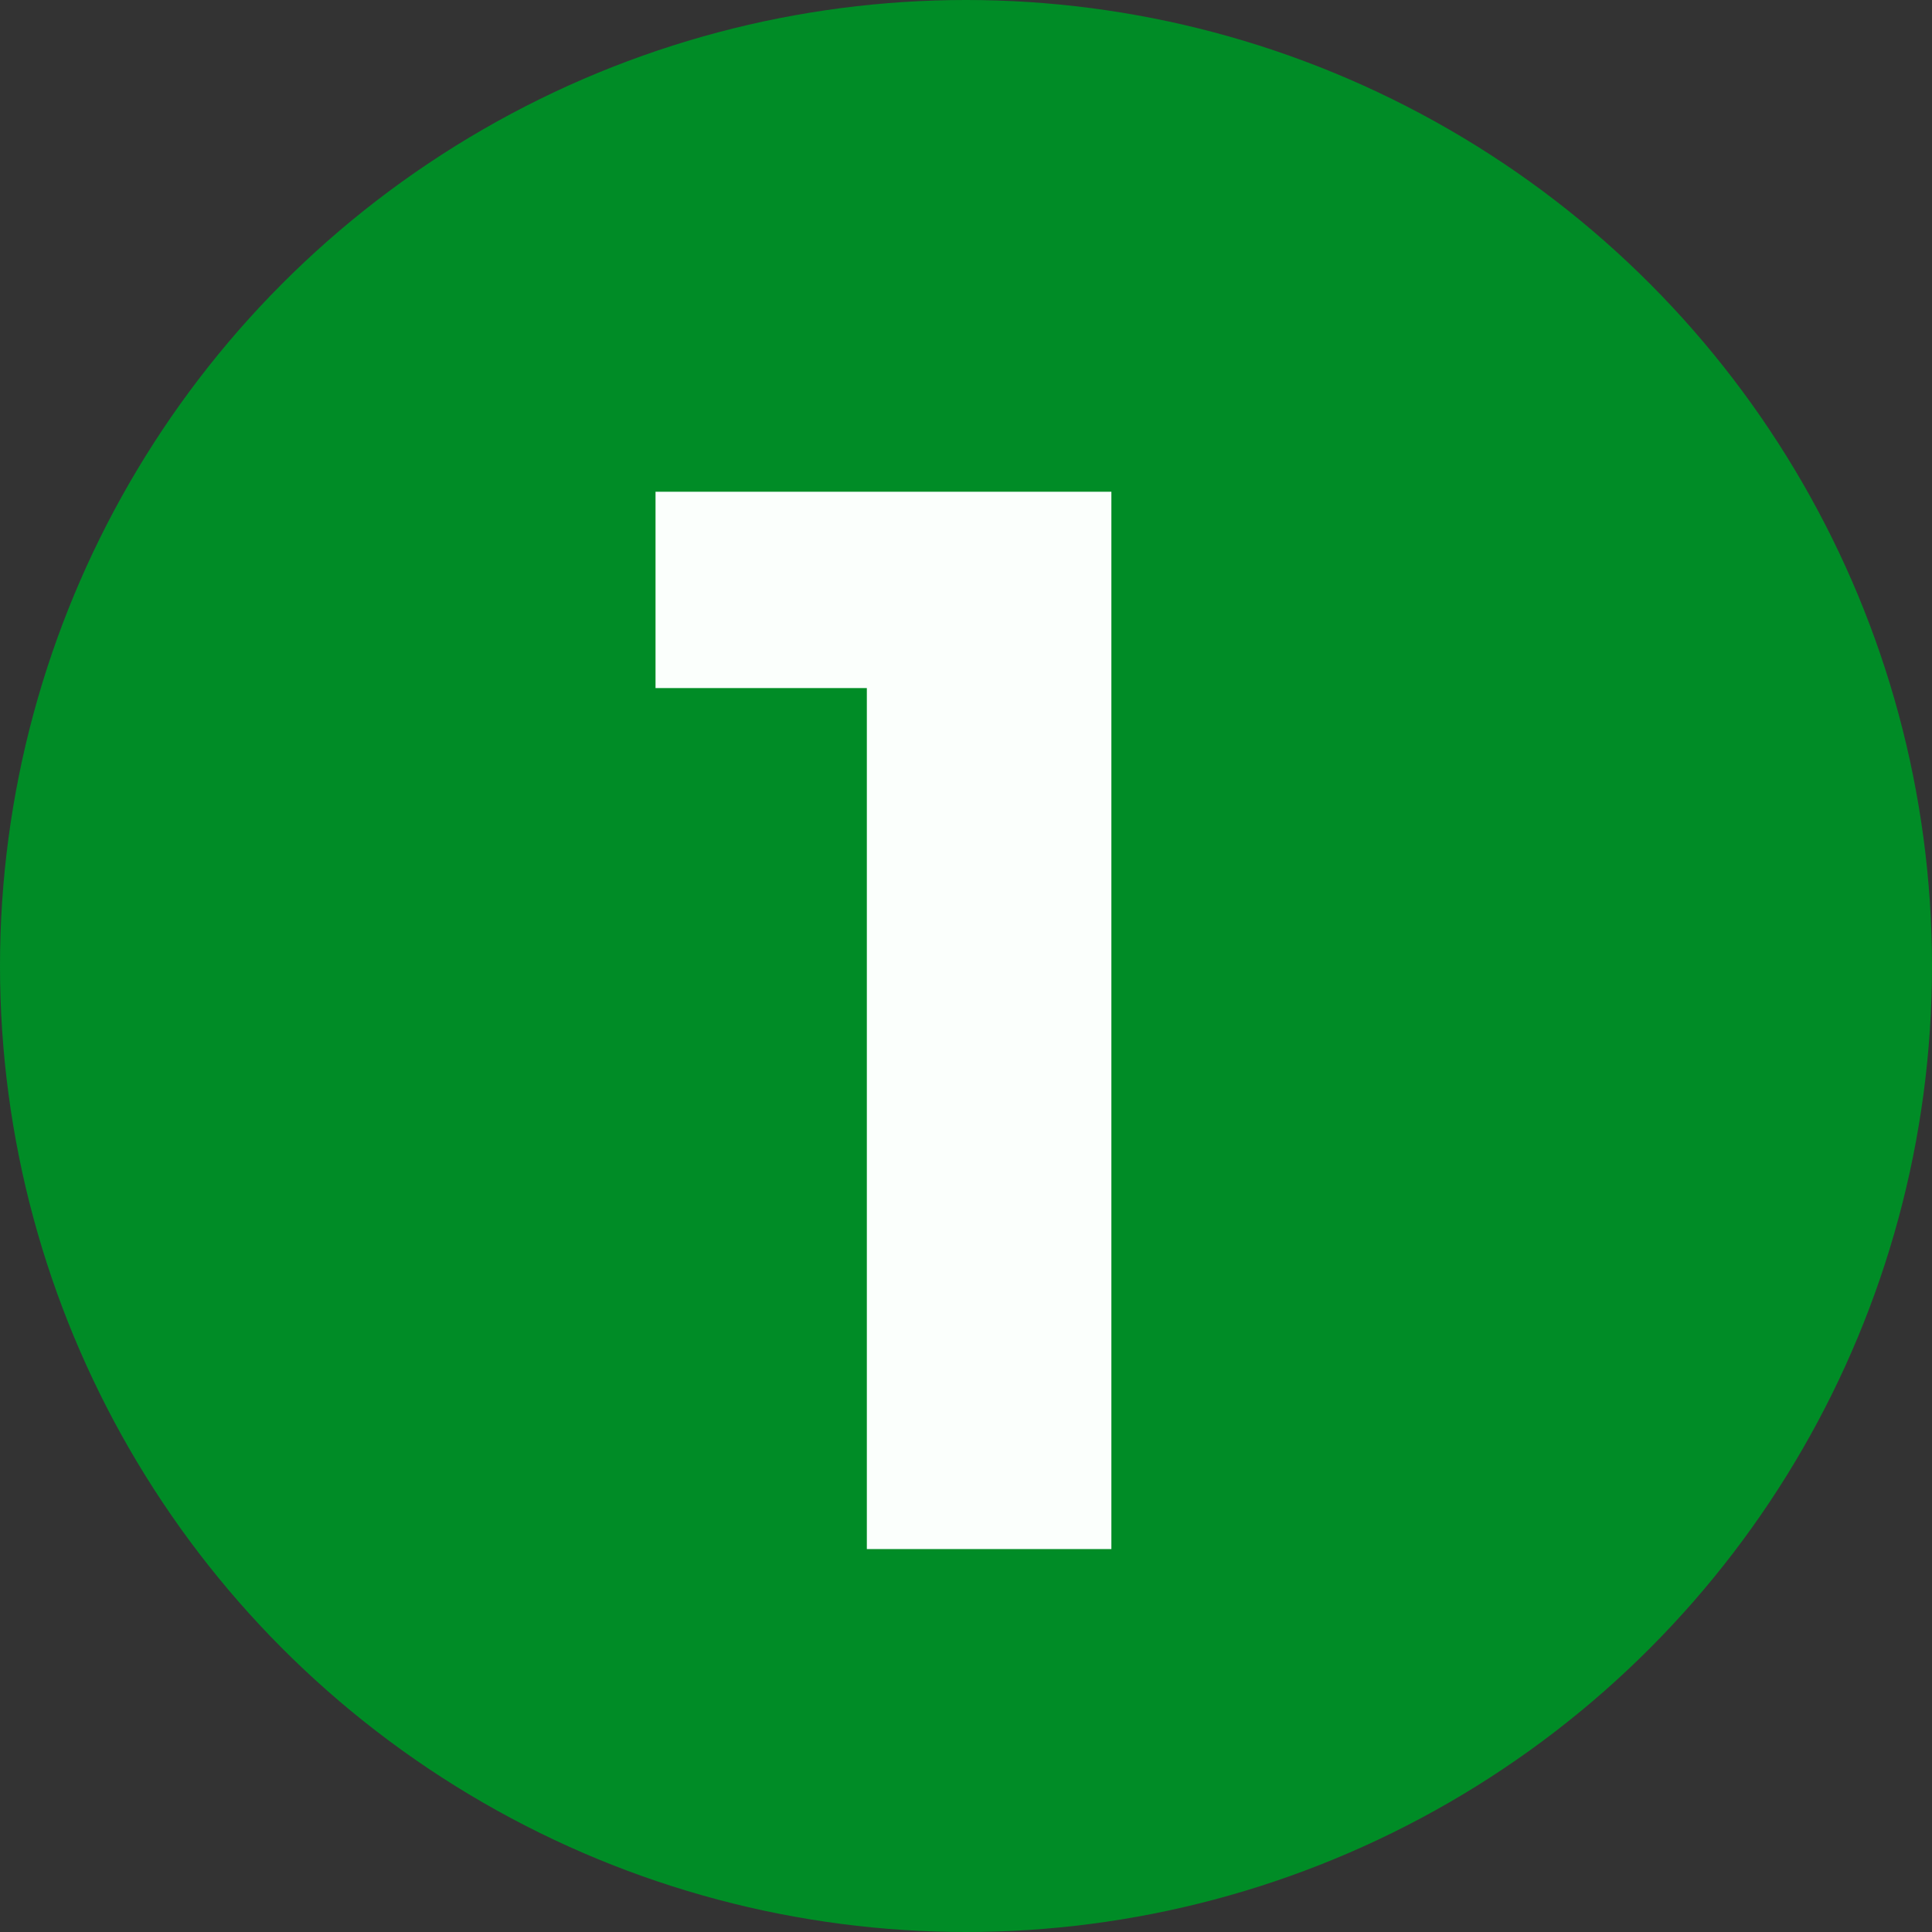
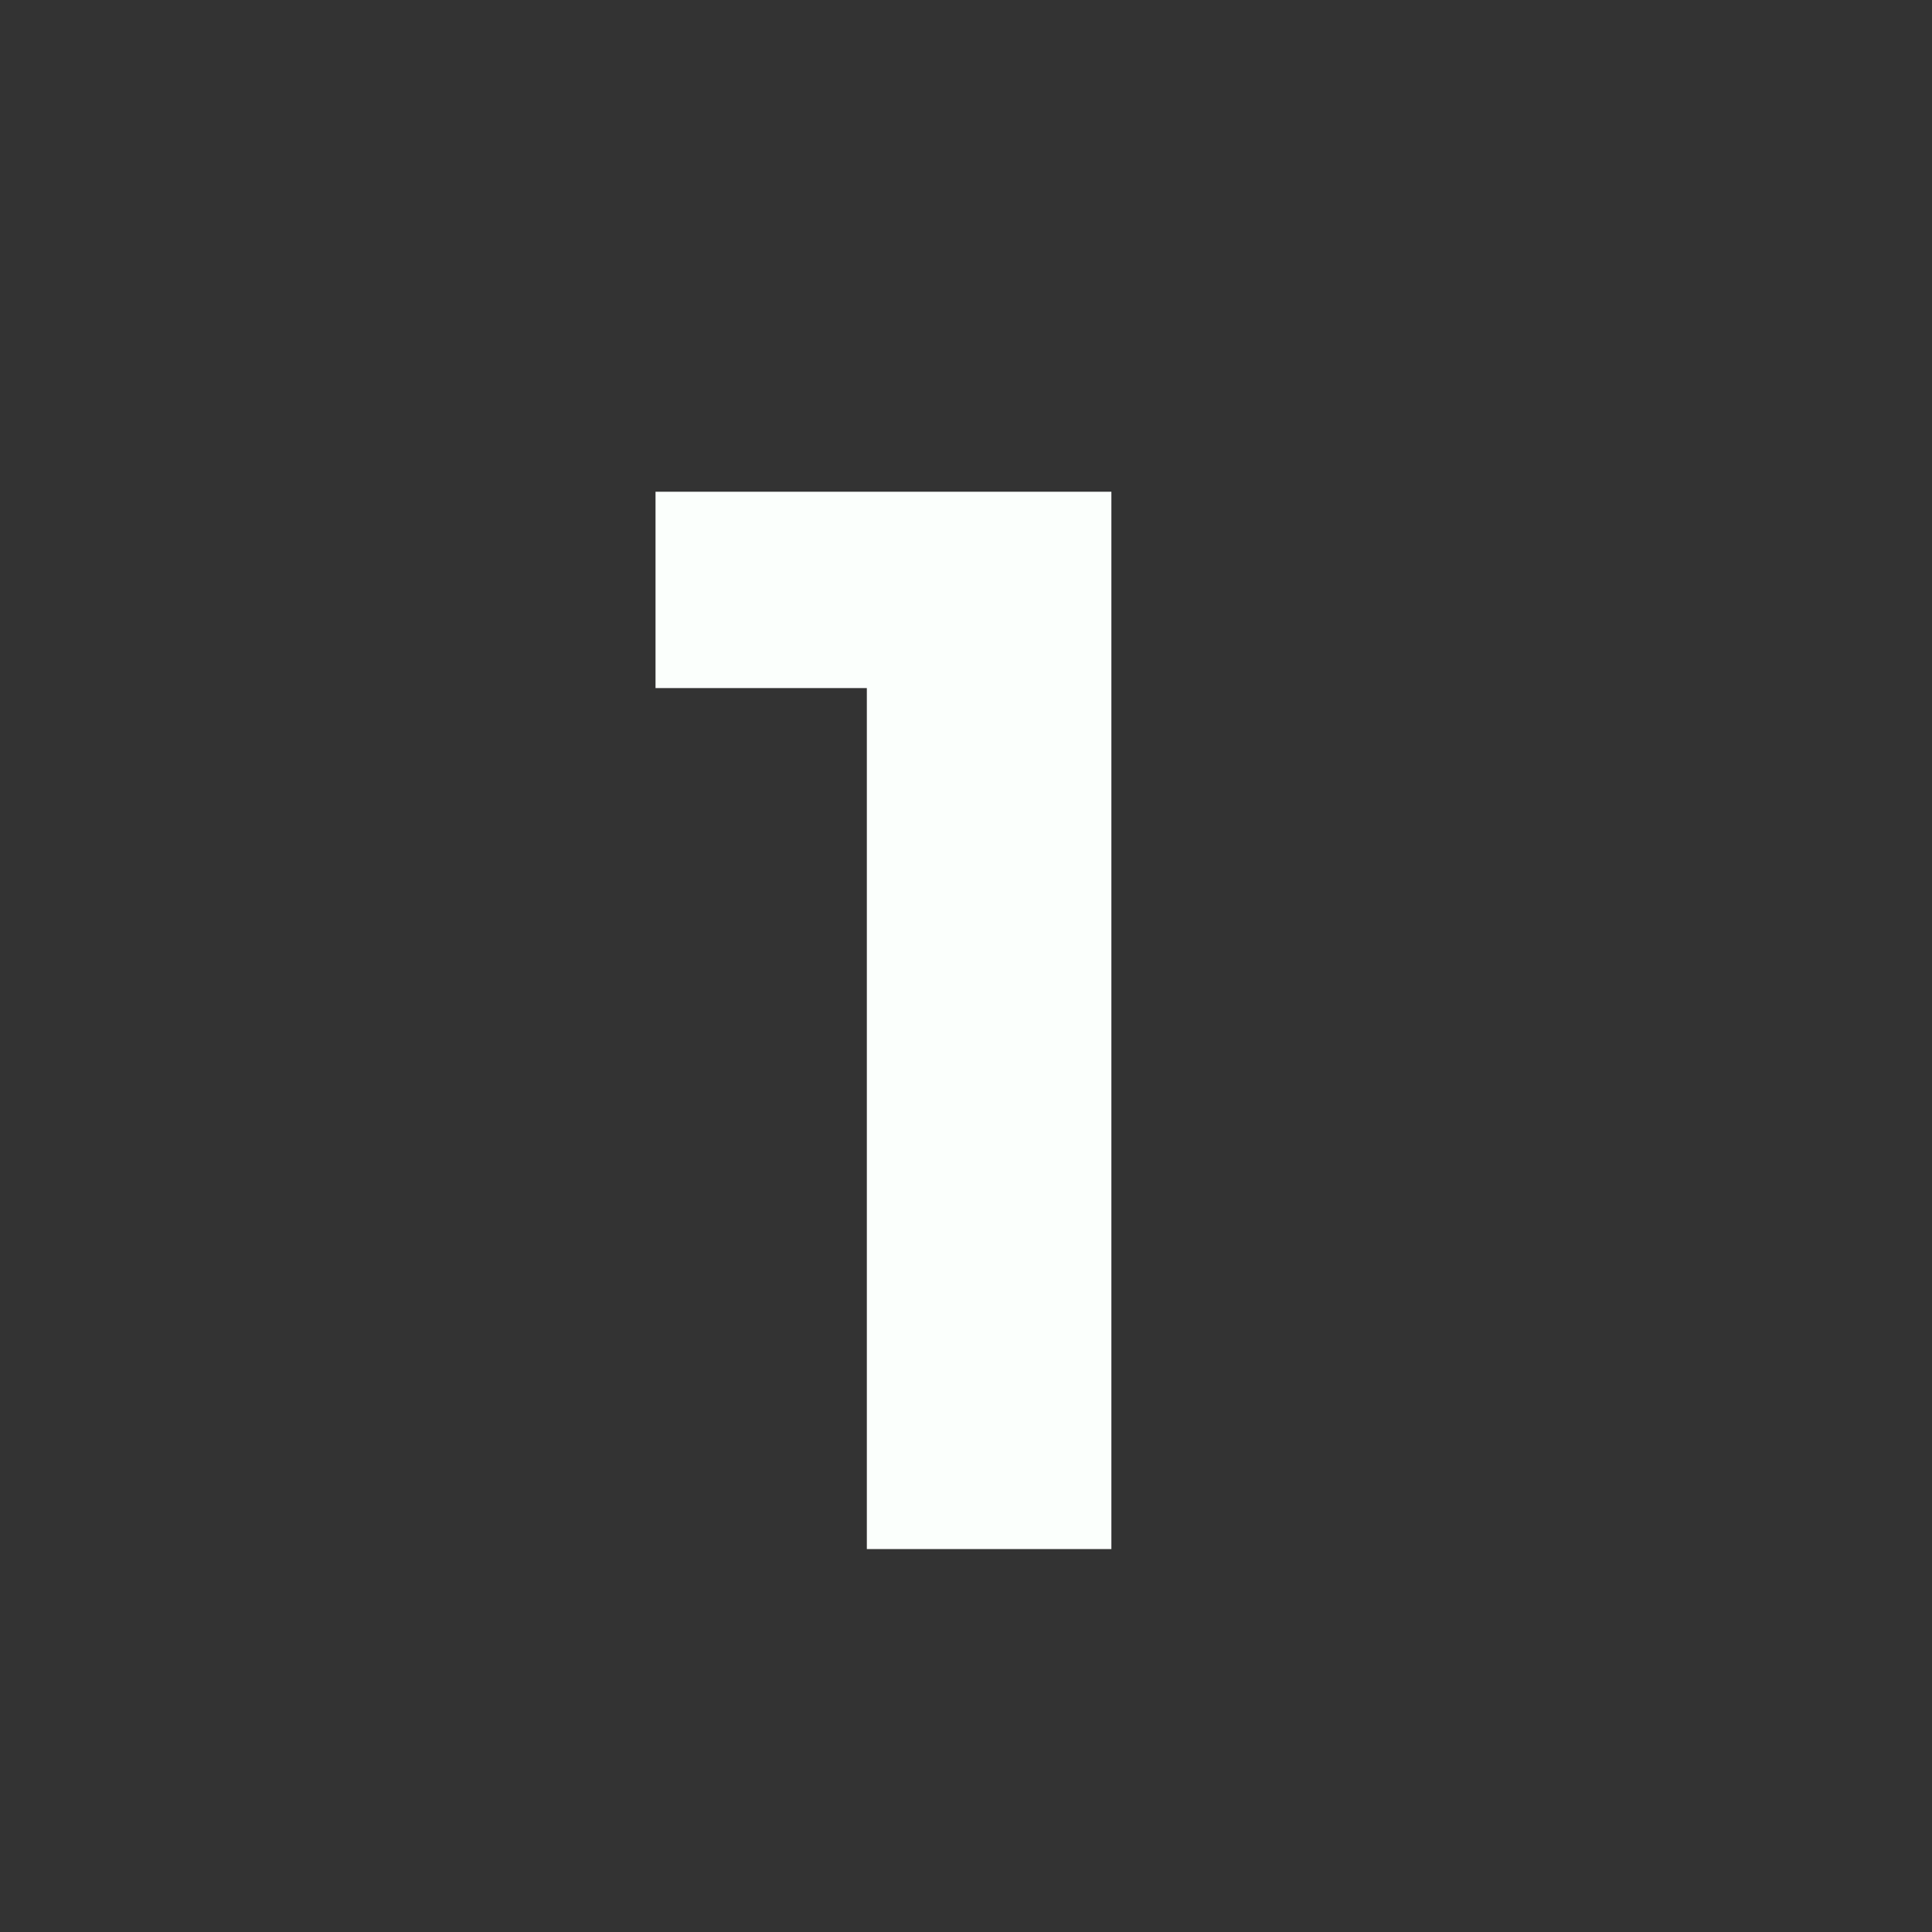
<svg xmlns="http://www.w3.org/2000/svg" width="40" height="40" viewBox="0 0 40 40" fill="none">
  <rect x="0" y="0" width="40" height="40" fill="#333333" stroke="none" />
-   <circle cx="20" cy="20" r="20" fill="#008C26" />
  <path d="M13.572 10.181V14.246H17.947V32.072H23.01V10.181H13.572Z" fill="#FBFFFC" />
</svg>